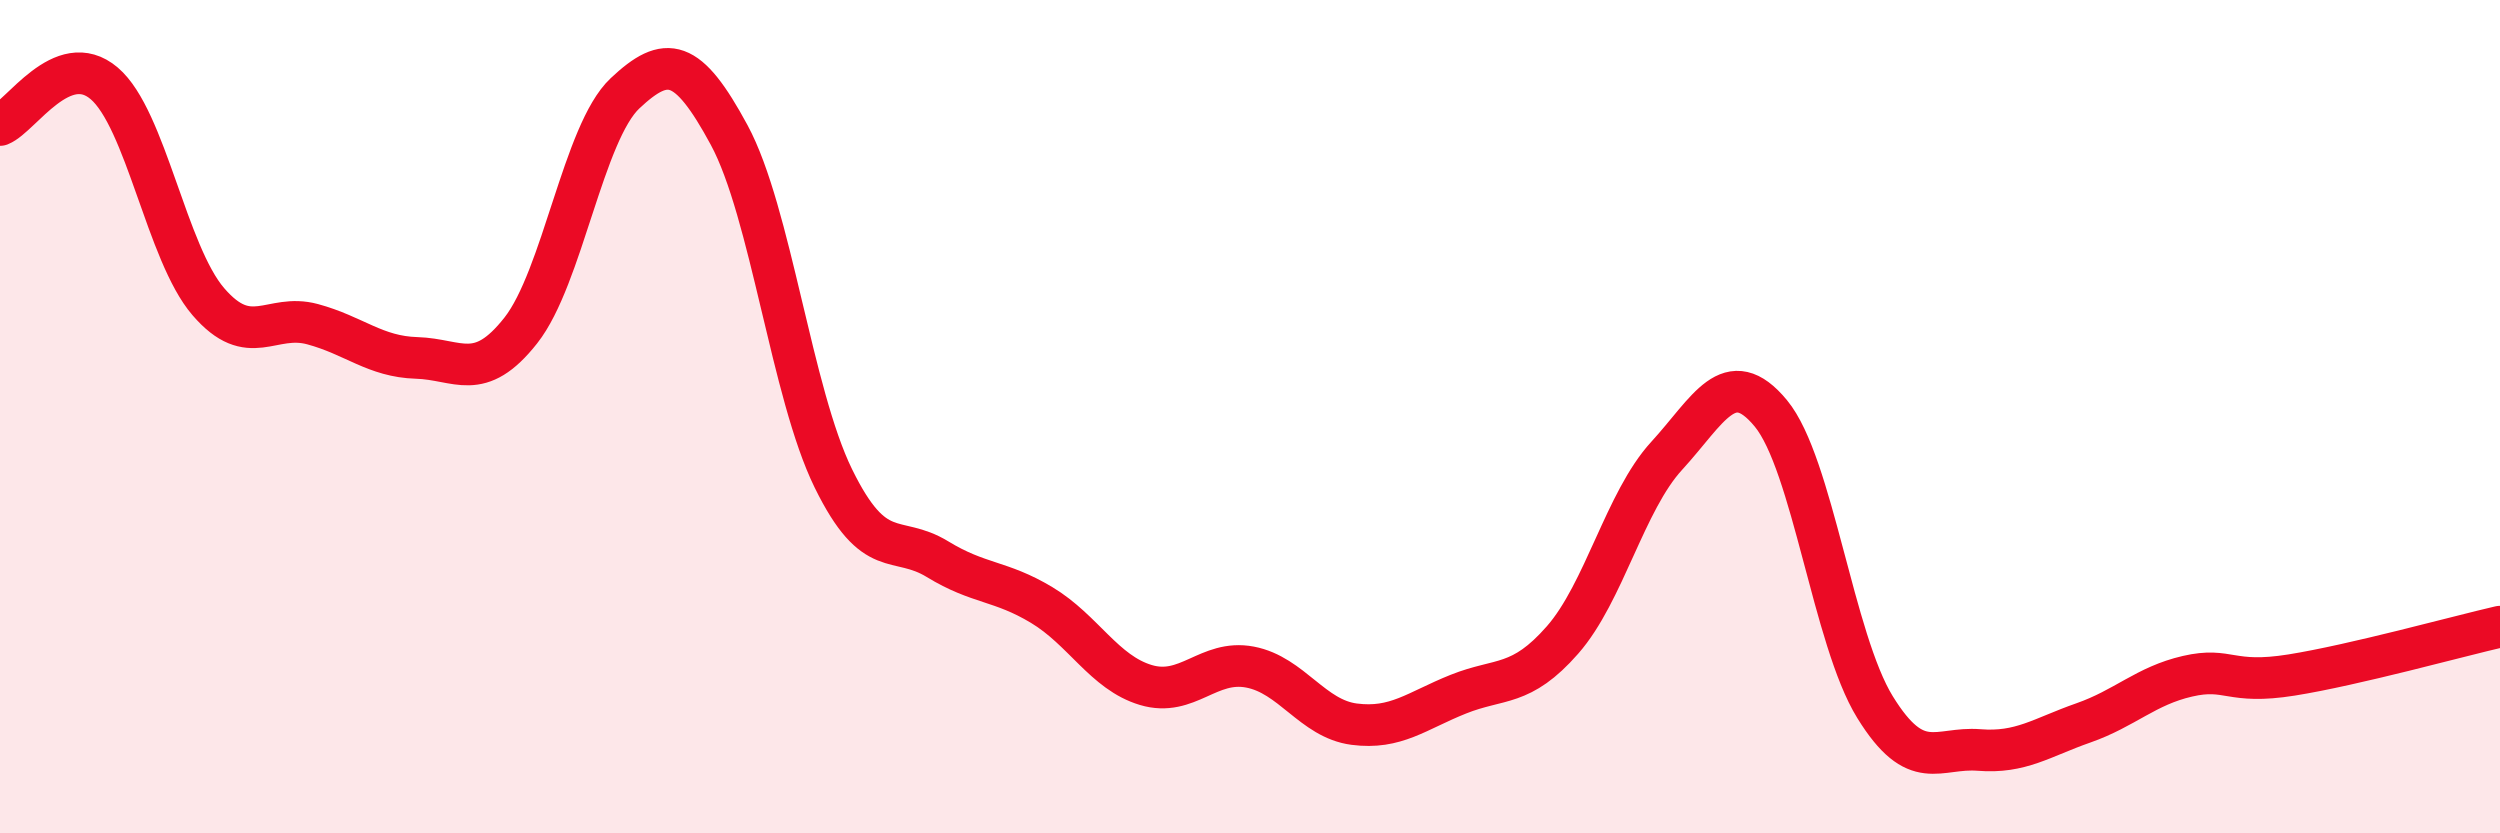
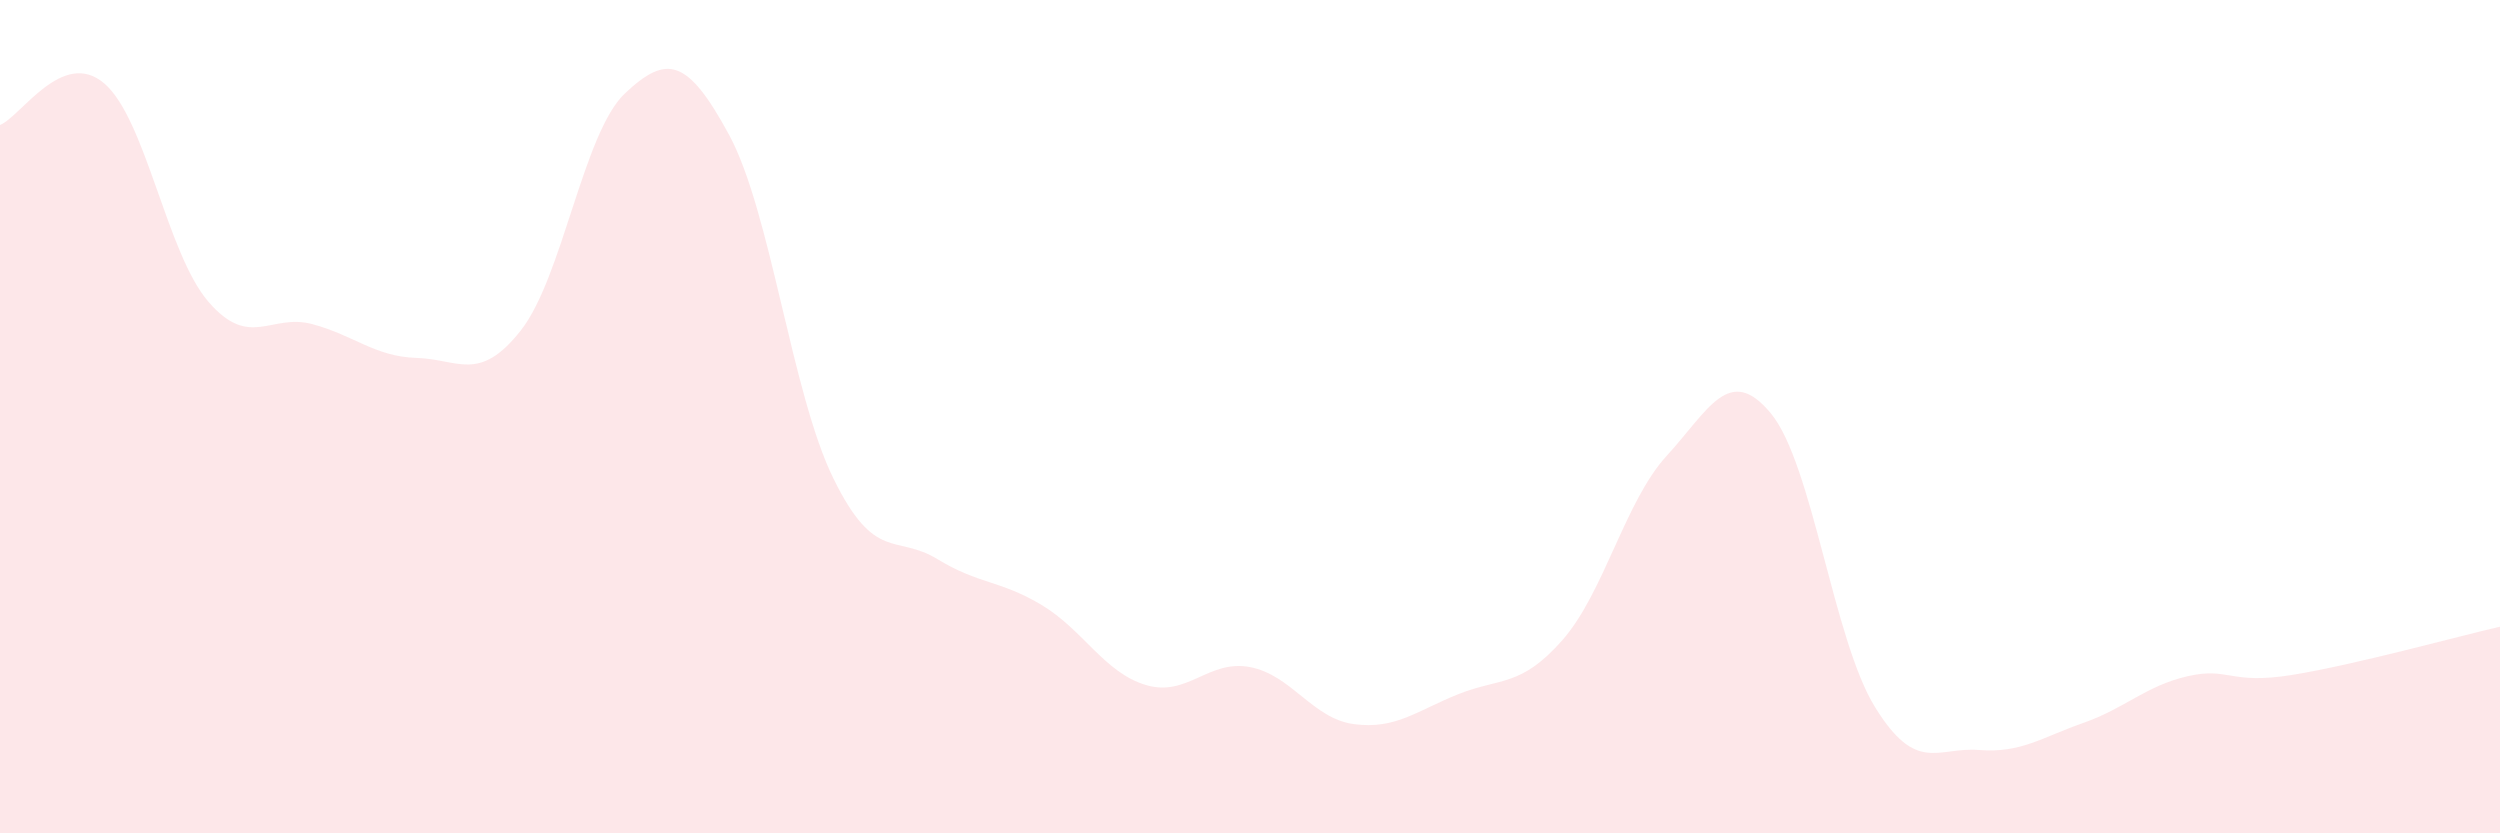
<svg xmlns="http://www.w3.org/2000/svg" width="60" height="20" viewBox="0 0 60 20">
  <path d="M 0,3 C 0.5,2.8 1.5,1.15 2.5,2 C 3.5,2.85 4,6.08 5,7.24 C 6,8.4 6.5,7.51 7.5,7.78 C 8.5,8.05 9,8.56 10,8.59 C 11,8.62 11.5,9.2 12.5,7.93 C 13.5,6.66 14,3.18 15,2.24 C 16,1.3 16.5,1.39 17.5,3.24 C 18.5,5.09 19,9.44 20,11.48 C 21,13.52 21.5,12.81 22.5,13.42 C 23.5,14.03 24,13.92 25,14.52 C 26,15.12 26.5,16.14 27.5,16.44 C 28.5,16.74 29,15.82 30,16.01 C 31,16.2 31.5,17.25 32.5,17.38 C 33.5,17.51 34,17.06 35,16.66 C 36,16.26 36.5,16.5 37.5,15.36 C 38.5,14.22 39,12.03 40,10.94 C 41,9.85 41.5,8.71 42.5,9.92 C 43.5,11.13 44,15.35 45,16.97 C 46,18.59 46.5,17.92 47.5,18 C 48.5,18.08 49,17.7 50,17.35 C 51,17 51.5,16.46 52.5,16.23 C 53.5,16 53.5,16.44 55,16.2 C 56.5,15.96 59,15.27 60,15.04L60 20L0 20Z" fill="#EB0A25" opacity="0.1" stroke-linecap="round" stroke-linejoin="round" />
-   <path d="M 0,3 C 0.5,2.8 1.5,1.15 2.5,2 C 3.5,2.85 4,6.08 5,7.24 C 6,8.4 6.5,7.51 7.5,7.78 C 8.5,8.05 9,8.56 10,8.59 C 11,8.62 11.5,9.2 12.5,7.93 C 13.5,6.66 14,3.18 15,2.24 C 16,1.3 16.5,1.39 17.5,3.24 C 18.5,5.09 19,9.44 20,11.48 C 21,13.52 21.5,12.81 22.5,13.42 C 23.5,14.03 24,13.92 25,14.52 C 26,15.12 26.5,16.14 27.5,16.44 C 28.5,16.74 29,15.82 30,16.01 C 31,16.2 31.5,17.25 32.5,17.38 C 33.5,17.51 34,17.06 35,16.66 C 36,16.26 36.5,16.5 37.5,15.36 C 38.5,14.22 39,12.03 40,10.94 C 41,9.85 41.5,8.71 42.5,9.92 C 43.5,11.13 44,15.35 45,16.97 C 46,18.59 46.5,17.92 47.5,18 C 48.5,18.08 49,17.7 50,17.35 C 51,17 51.5,16.46 52.5,16.23 C 53.5,16 53.5,16.44 55,16.2 C 56.5,15.96 59,15.27 60,15.04" stroke="#EB0A25" stroke-width="1" fill="none" stroke-linecap="round" stroke-linejoin="round" />
</svg>